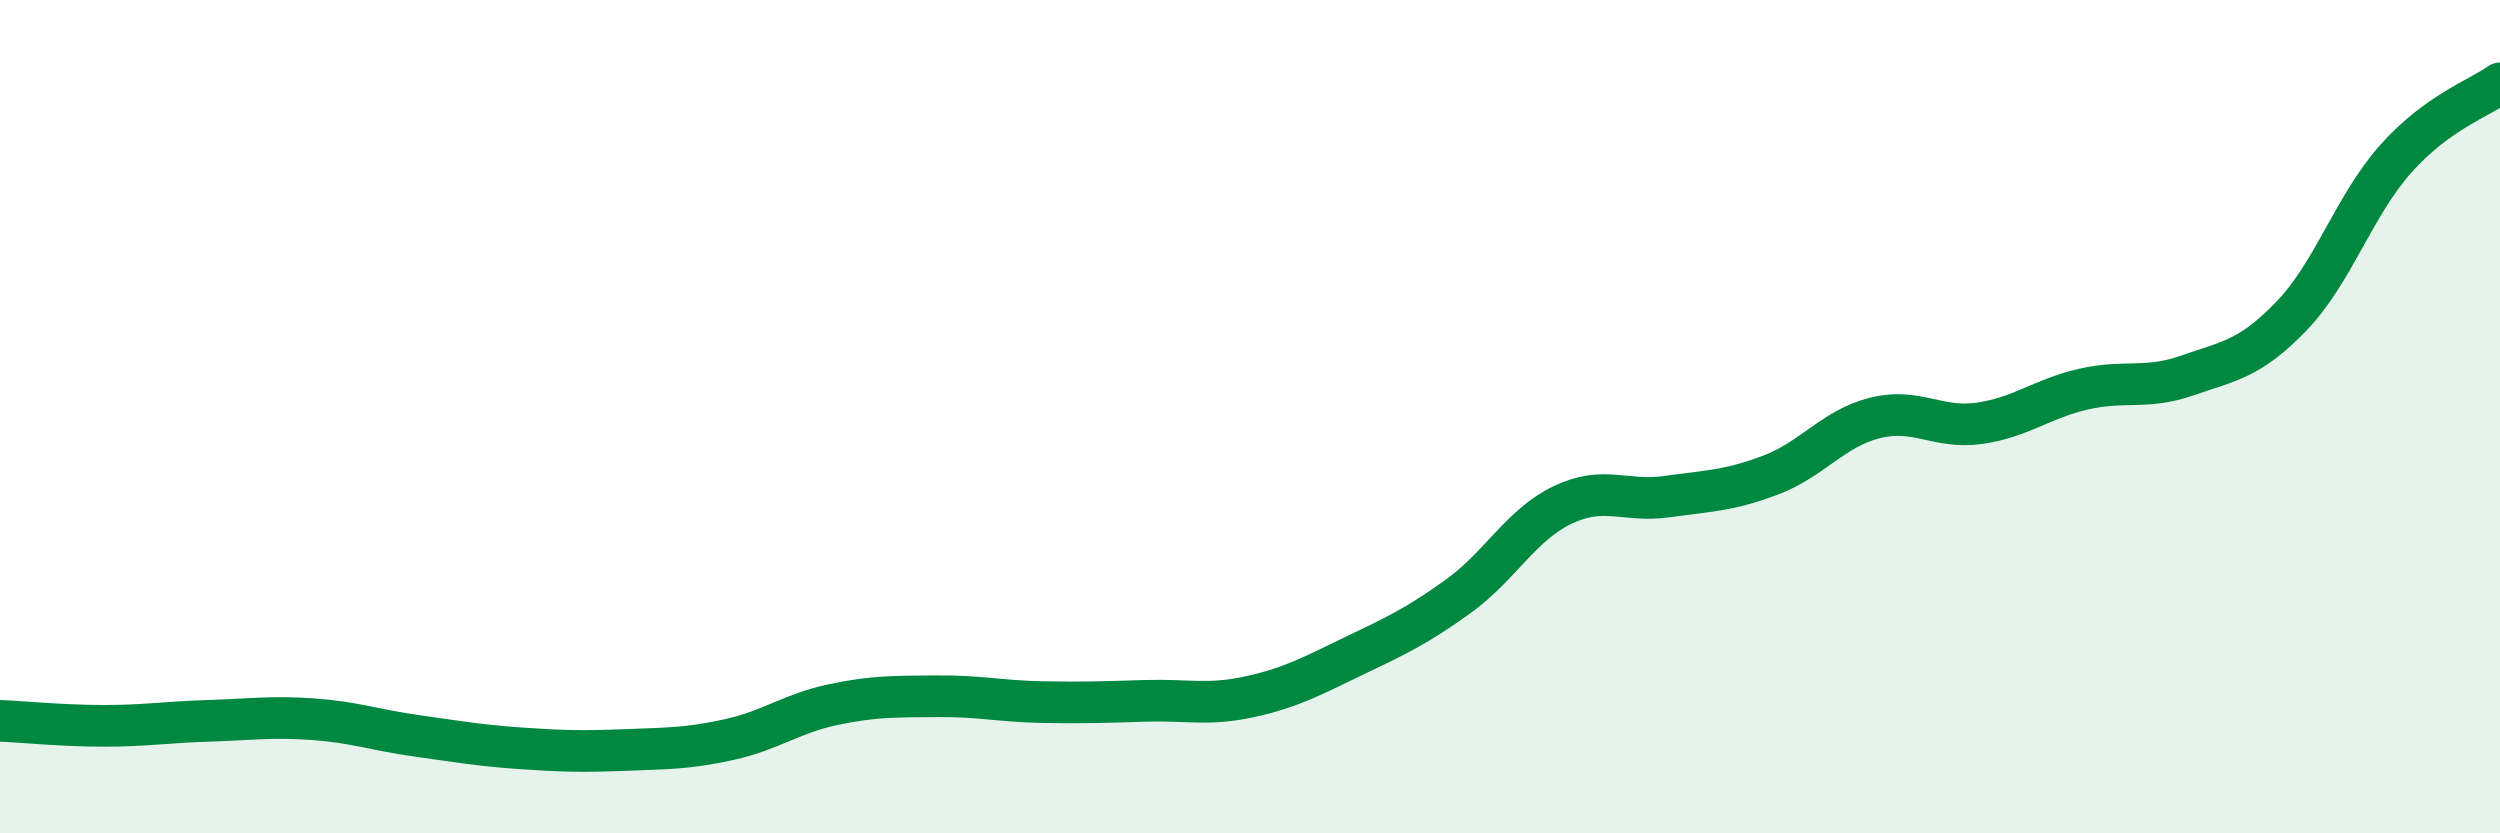
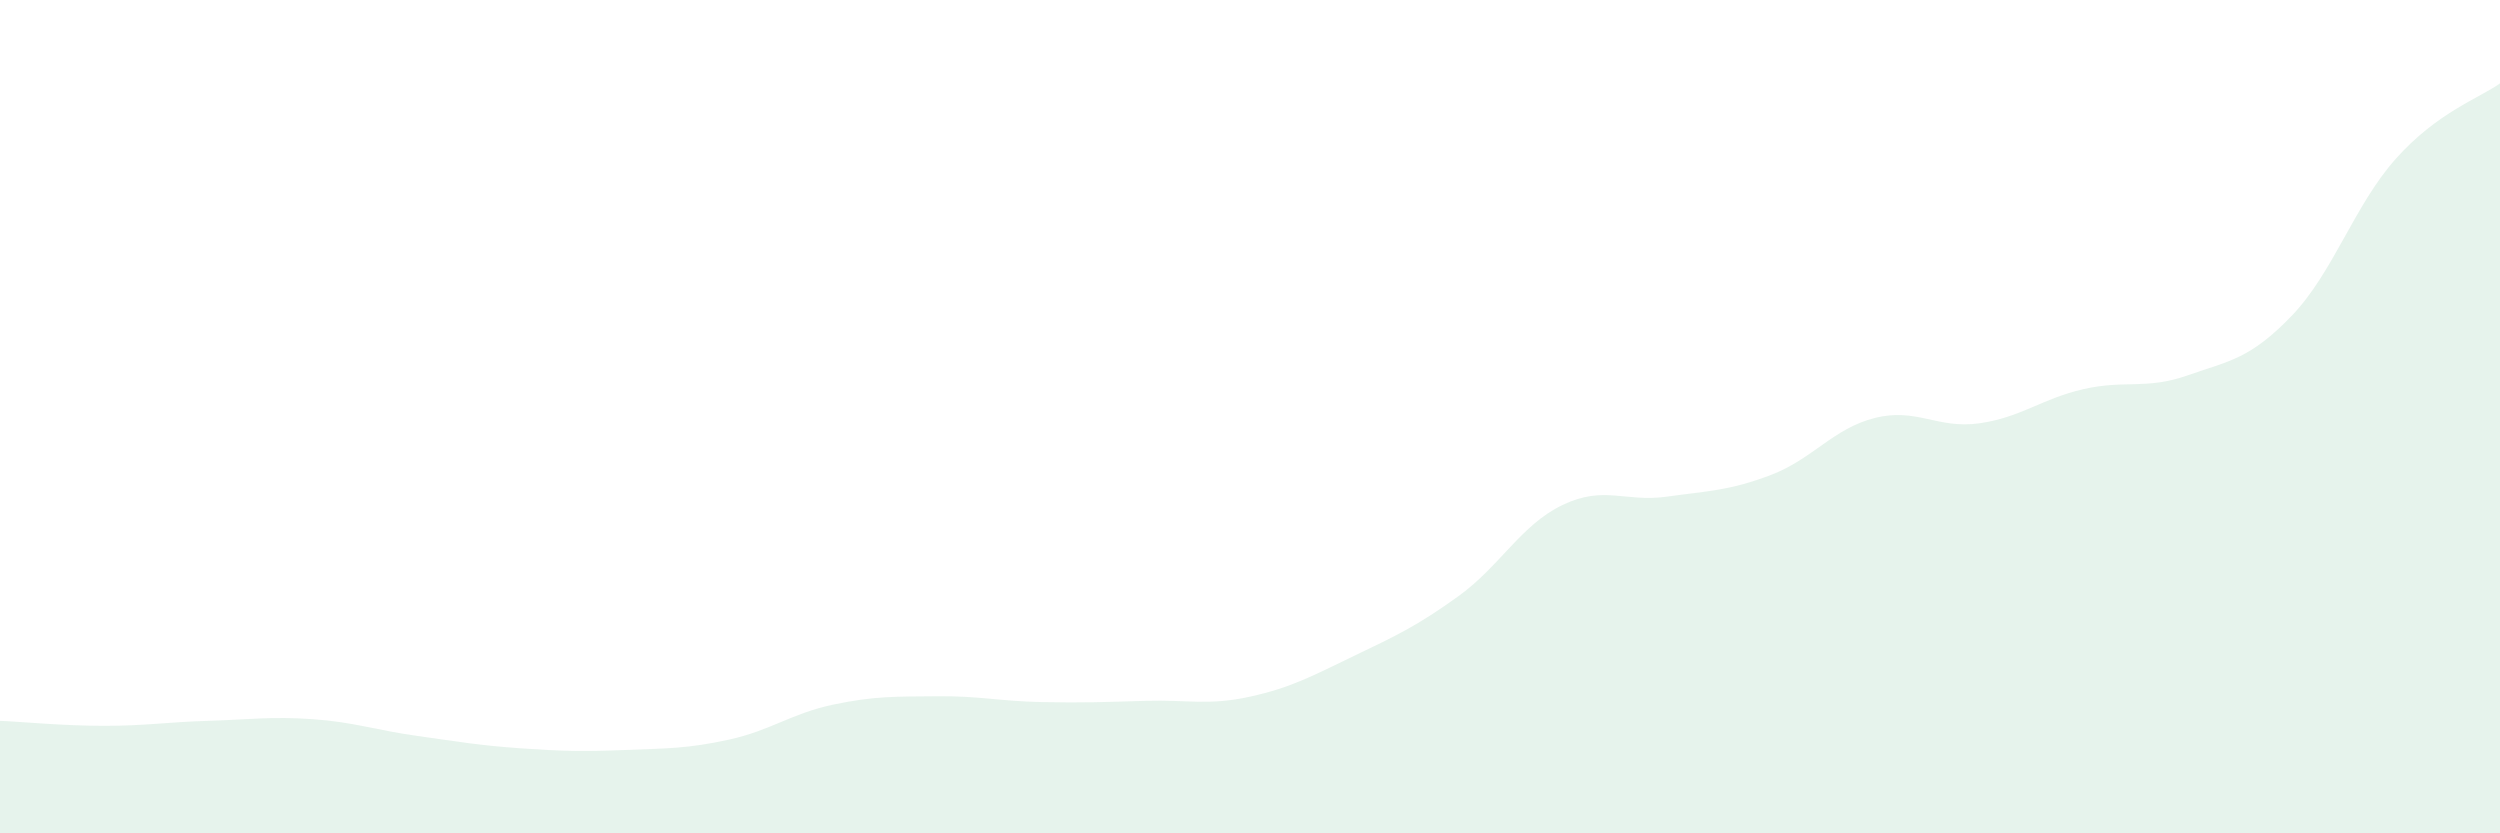
<svg xmlns="http://www.w3.org/2000/svg" width="60" height="20" viewBox="0 0 60 20">
  <path d="M 0,17.3 C 0.5,17.32 1.5,17.42 2.5,17.42 C 3.5,17.42 4,17.33 5,17.3 C 6,17.27 6.5,17.19 7.5,17.26 C 8.5,17.33 9,17.52 10,17.66 C 11,17.8 11.5,17.89 12.5,17.96 C 13.5,18.03 14,18.04 15,18 C 16,17.96 16.5,17.97 17.5,17.75 C 18.5,17.53 19,17.12 20,16.91 C 21,16.7 21.5,16.72 22.5,16.71 C 23.5,16.7 24,16.83 25,16.85 C 26,16.87 26.5,16.85 27.5,16.82 C 28.5,16.79 29,16.94 30,16.72 C 31,16.5 31.5,16.22 32.5,15.74 C 33.5,15.26 34,15.03 35,14.31 C 36,13.59 36.5,12.6 37.5,12.12 C 38.5,11.64 39,12.06 40,11.92 C 41,11.78 41.5,11.78 42.5,11.4 C 43.5,11.02 44,10.28 45,10.03 C 46,9.78 46.5,10.3 47.5,10.16 C 48.5,10.02 49,9.57 50,9.34 C 51,9.11 51.5,9.36 52.5,9.01 C 53.5,8.66 54,8.62 55,7.58 C 56,6.54 56.5,4.93 57.5,3.81 C 58.5,2.69 59.5,2.36 60,2L60 20L0 20Z" fill="#008740" opacity="0.1" stroke-linecap="round" stroke-linejoin="round" />
-   <path d="M 0,17.3 C 0.5,17.32 1.5,17.42 2.5,17.42 C 3.5,17.42 4,17.33 5,17.3 C 6,17.27 6.5,17.19 7.5,17.26 C 8.5,17.33 9,17.52 10,17.66 C 11,17.8 11.5,17.89 12.5,17.96 C 13.5,18.03 14,18.04 15,18 C 16,17.96 16.5,17.97 17.5,17.75 C 18.5,17.53 19,17.12 20,16.91 C 21,16.7 21.5,16.72 22.5,16.71 C 23.5,16.7 24,16.83 25,16.85 C 26,16.87 26.5,16.85 27.5,16.82 C 28.5,16.79 29,16.94 30,16.72 C 31,16.5 31.5,16.22 32.5,15.74 C 33.5,15.26 34,15.03 35,14.31 C 36,13.59 36.5,12.6 37.5,12.12 C 38.5,11.64 39,12.06 40,11.92 C 41,11.78 41.5,11.78 42.5,11.4 C 43.5,11.02 44,10.28 45,10.03 C 46,9.78 46.5,10.3 47.5,10.16 C 48.5,10.02 49,9.57 50,9.34 C 51,9.11 51.5,9.36 52.5,9.01 C 53.5,8.66 54,8.62 55,7.58 C 56,6.54 56.5,4.93 57.5,3.81 C 58.5,2.69 59.5,2.36 60,2" stroke="#008740" stroke-width="1" fill="none" stroke-linecap="round" stroke-linejoin="round" />
</svg>